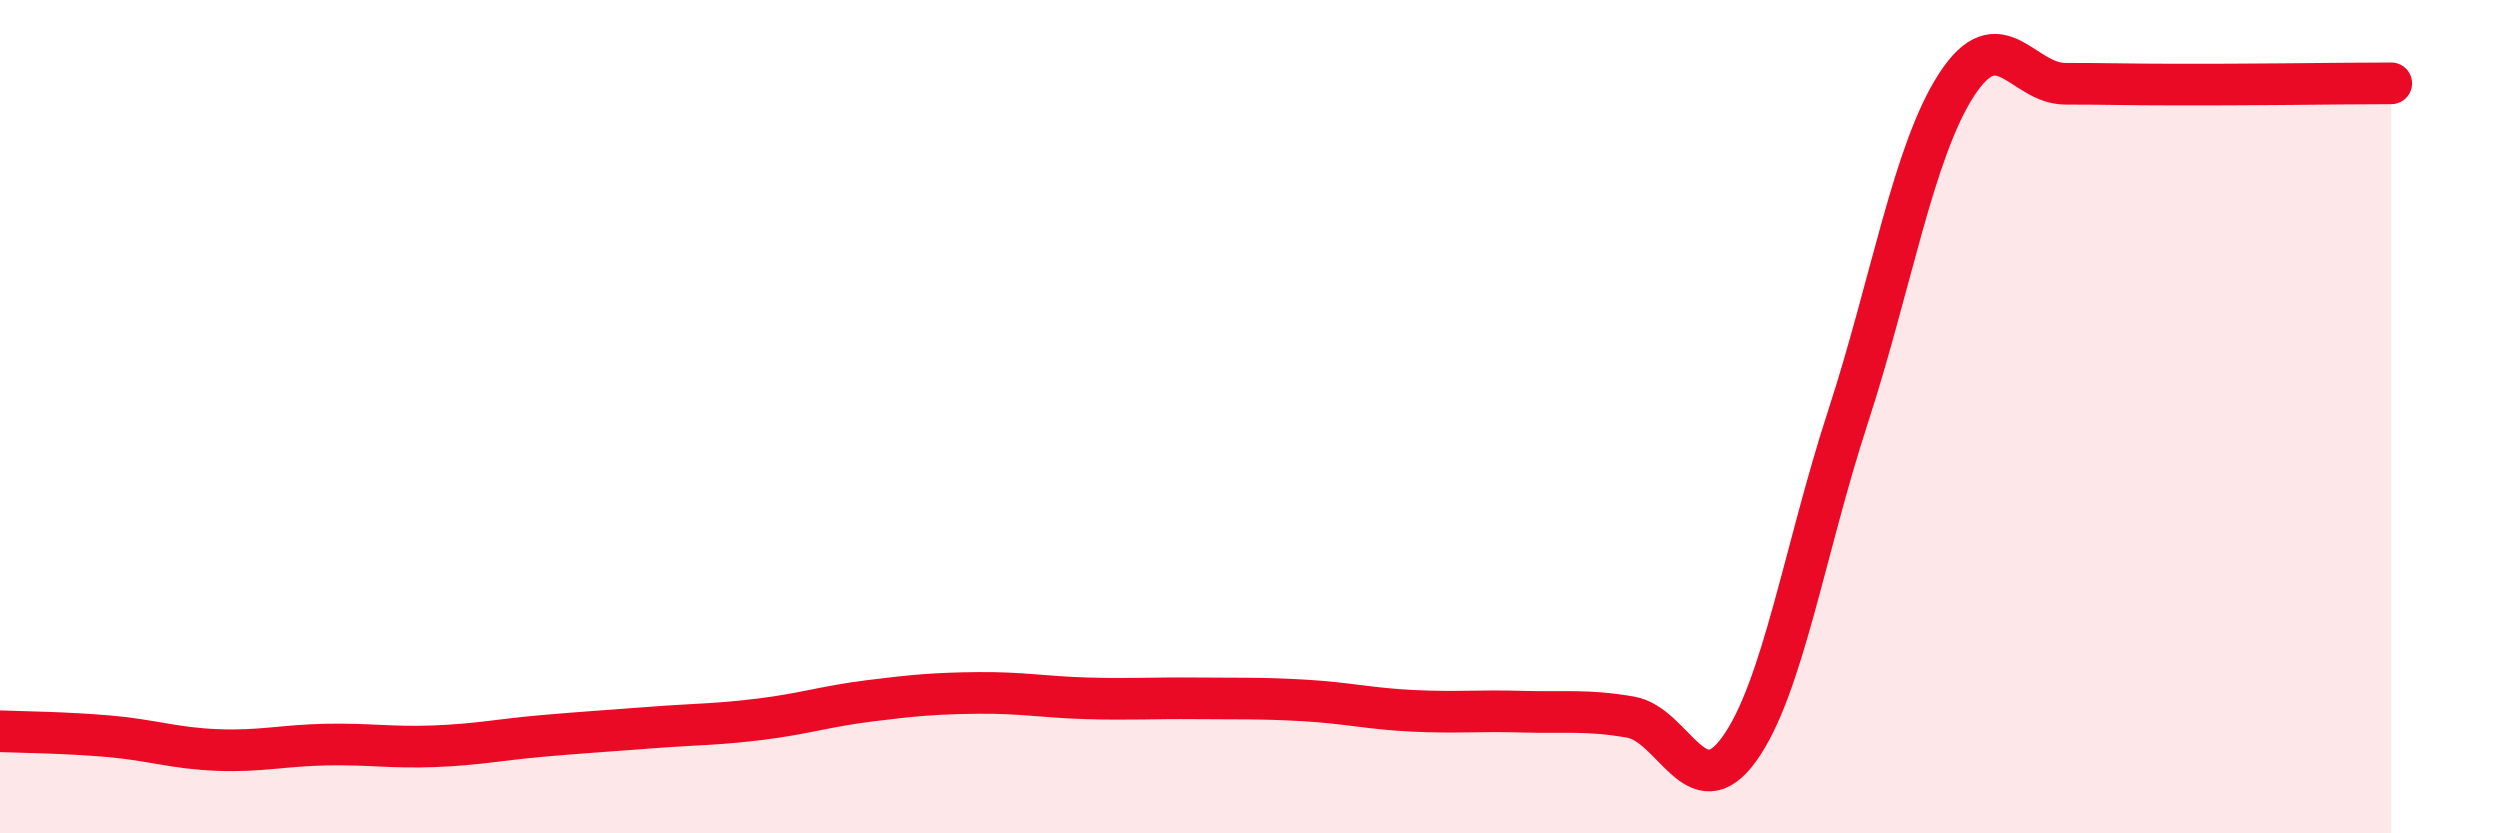
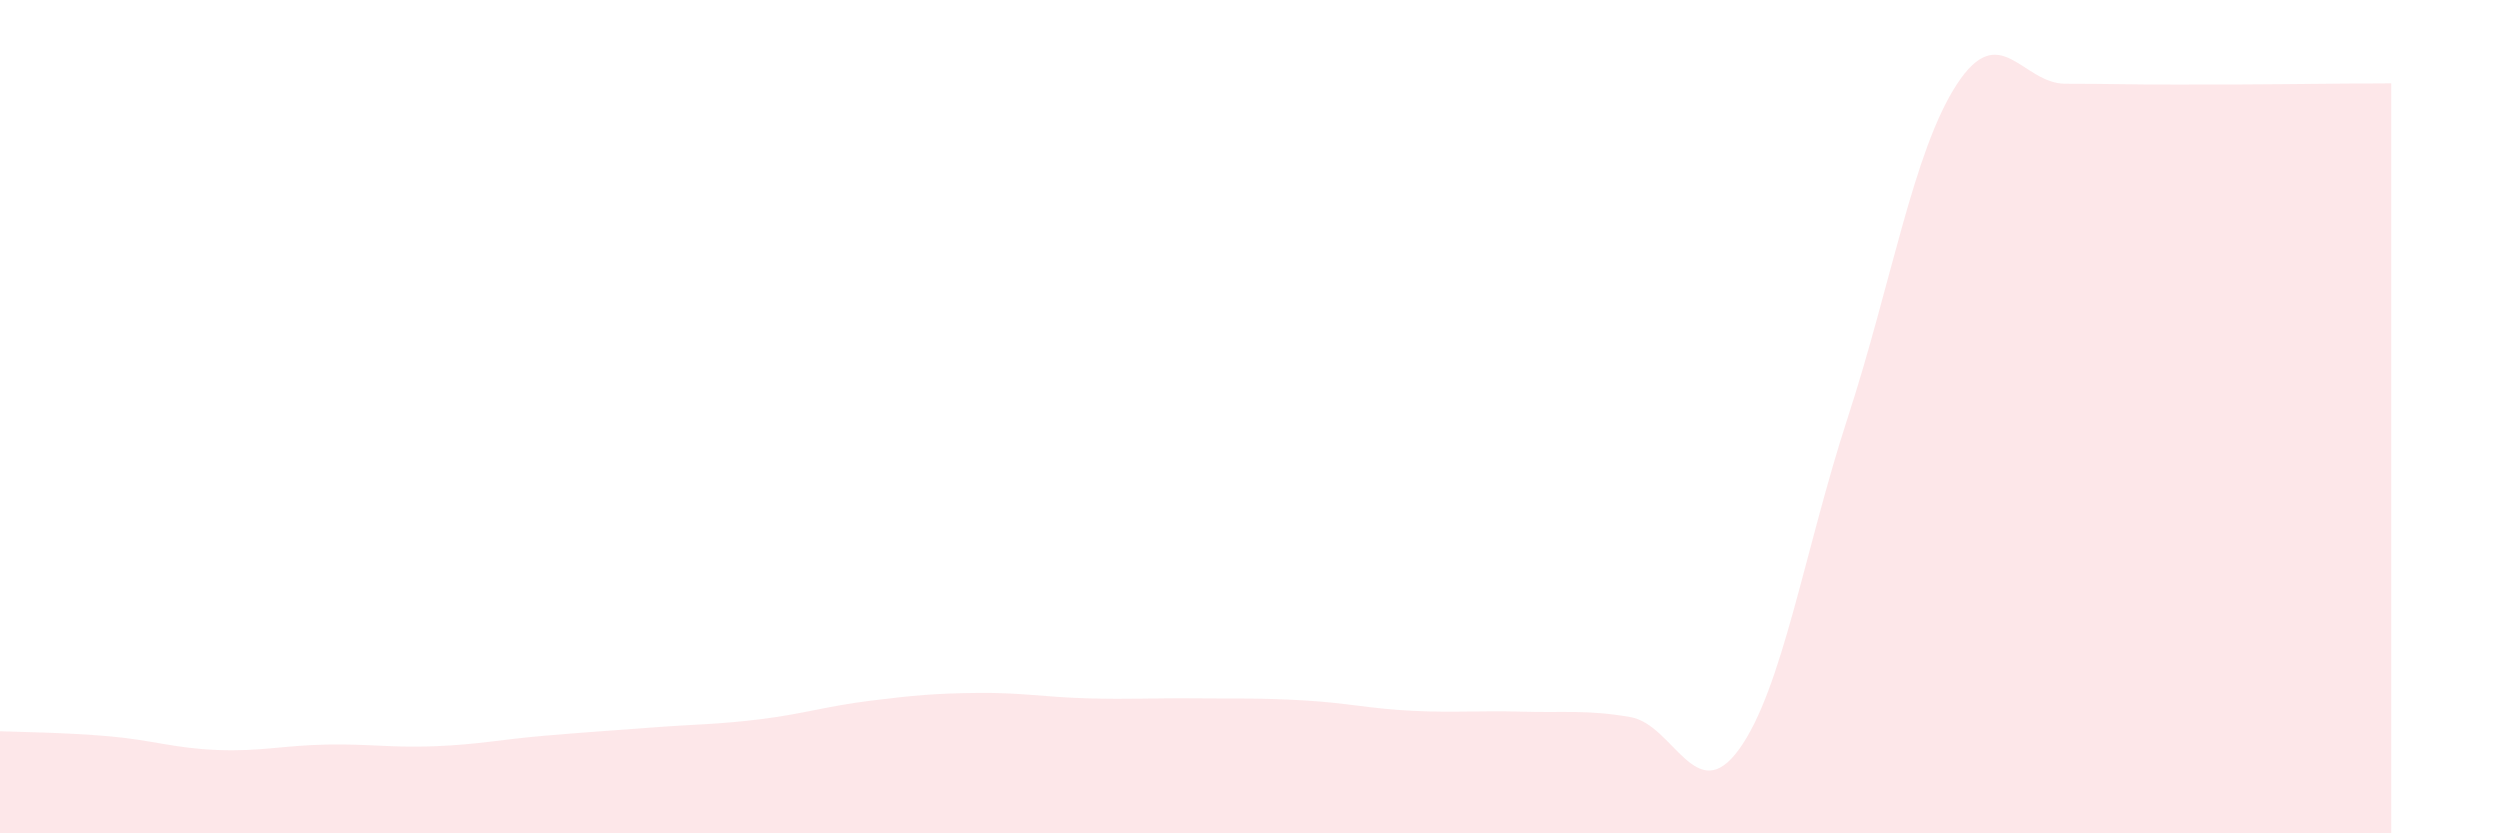
<svg xmlns="http://www.w3.org/2000/svg" width="60" height="20" viewBox="0 0 60 20">
  <path d="M 0,17.55 C 0.52,17.57 1.57,17.58 2.61,17.67 C 3.65,17.76 4.18,17.96 5.22,18 C 6.26,18.04 6.79,17.89 7.83,17.87 C 8.87,17.85 9.39,17.95 10.43,17.91 C 11.47,17.87 12,17.75 13.04,17.66 C 14.08,17.57 14.61,17.54 15.65,17.46 C 16.69,17.38 17.22,17.39 18.26,17.26 C 19.3,17.13 19.83,16.95 20.87,16.82 C 21.91,16.69 22.44,16.64 23.48,16.63 C 24.52,16.62 25.05,16.73 26.09,16.76 C 27.13,16.79 27.66,16.75 28.7,16.76 C 29.74,16.77 30.26,16.75 31.3,16.81 C 32.34,16.87 32.87,17.01 33.91,17.06 C 34.95,17.11 35.48,17.05 36.52,17.08 C 37.56,17.11 38.09,17.03 39.13,17.21 C 40.17,17.39 40.7,19.42 41.74,17.98 C 42.78,16.54 43.31,13.2 44.35,10.01 C 45.39,6.82 45.92,3.63 46.96,2.03 C 48,0.43 48.53,2.01 49.57,2.01 C 50.61,2.01 51.13,2.03 52.17,2.03 C 53.21,2.03 53.74,2.03 54.78,2.02 C 55.82,2.01 56.87,2 57.39,2L57.39 20L0 20Z" fill="#EB0A25" opacity="0.1" stroke-linecap="round" stroke-linejoin="round" />
-   <path d="M 0,17.55 C 0.52,17.57 1.57,17.58 2.61,17.67 C 3.65,17.76 4.18,17.96 5.22,18 C 6.26,18.04 6.79,17.89 7.83,17.87 C 8.87,17.85 9.39,17.95 10.43,17.91 C 11.47,17.87 12,17.75 13.04,17.66 C 14.08,17.57 14.61,17.54 15.65,17.46 C 16.69,17.38 17.22,17.39 18.26,17.26 C 19.3,17.13 19.83,16.95 20.87,16.82 C 21.91,16.69 22.44,16.64 23.48,16.63 C 24.52,16.62 25.05,16.73 26.09,16.76 C 27.13,16.79 27.66,16.75 28.7,16.76 C 29.74,16.77 30.26,16.75 31.3,16.81 C 32.34,16.87 32.87,17.01 33.91,17.06 C 34.95,17.11 35.48,17.05 36.52,17.08 C 37.56,17.11 38.09,17.03 39.13,17.21 C 40.17,17.39 40.7,19.42 41.74,17.98 C 42.78,16.54 43.31,13.2 44.35,10.01 C 45.39,6.82 45.92,3.63 46.96,2.03 C 48,0.43 48.53,2.01 49.57,2.01 C 50.61,2.01 51.13,2.03 52.17,2.03 C 53.21,2.03 53.74,2.03 54.78,2.02 C 55.82,2.01 56.87,2 57.39,2" stroke="#EB0A25" stroke-width="1" fill="none" stroke-linecap="round" stroke-linejoin="round" />
</svg>